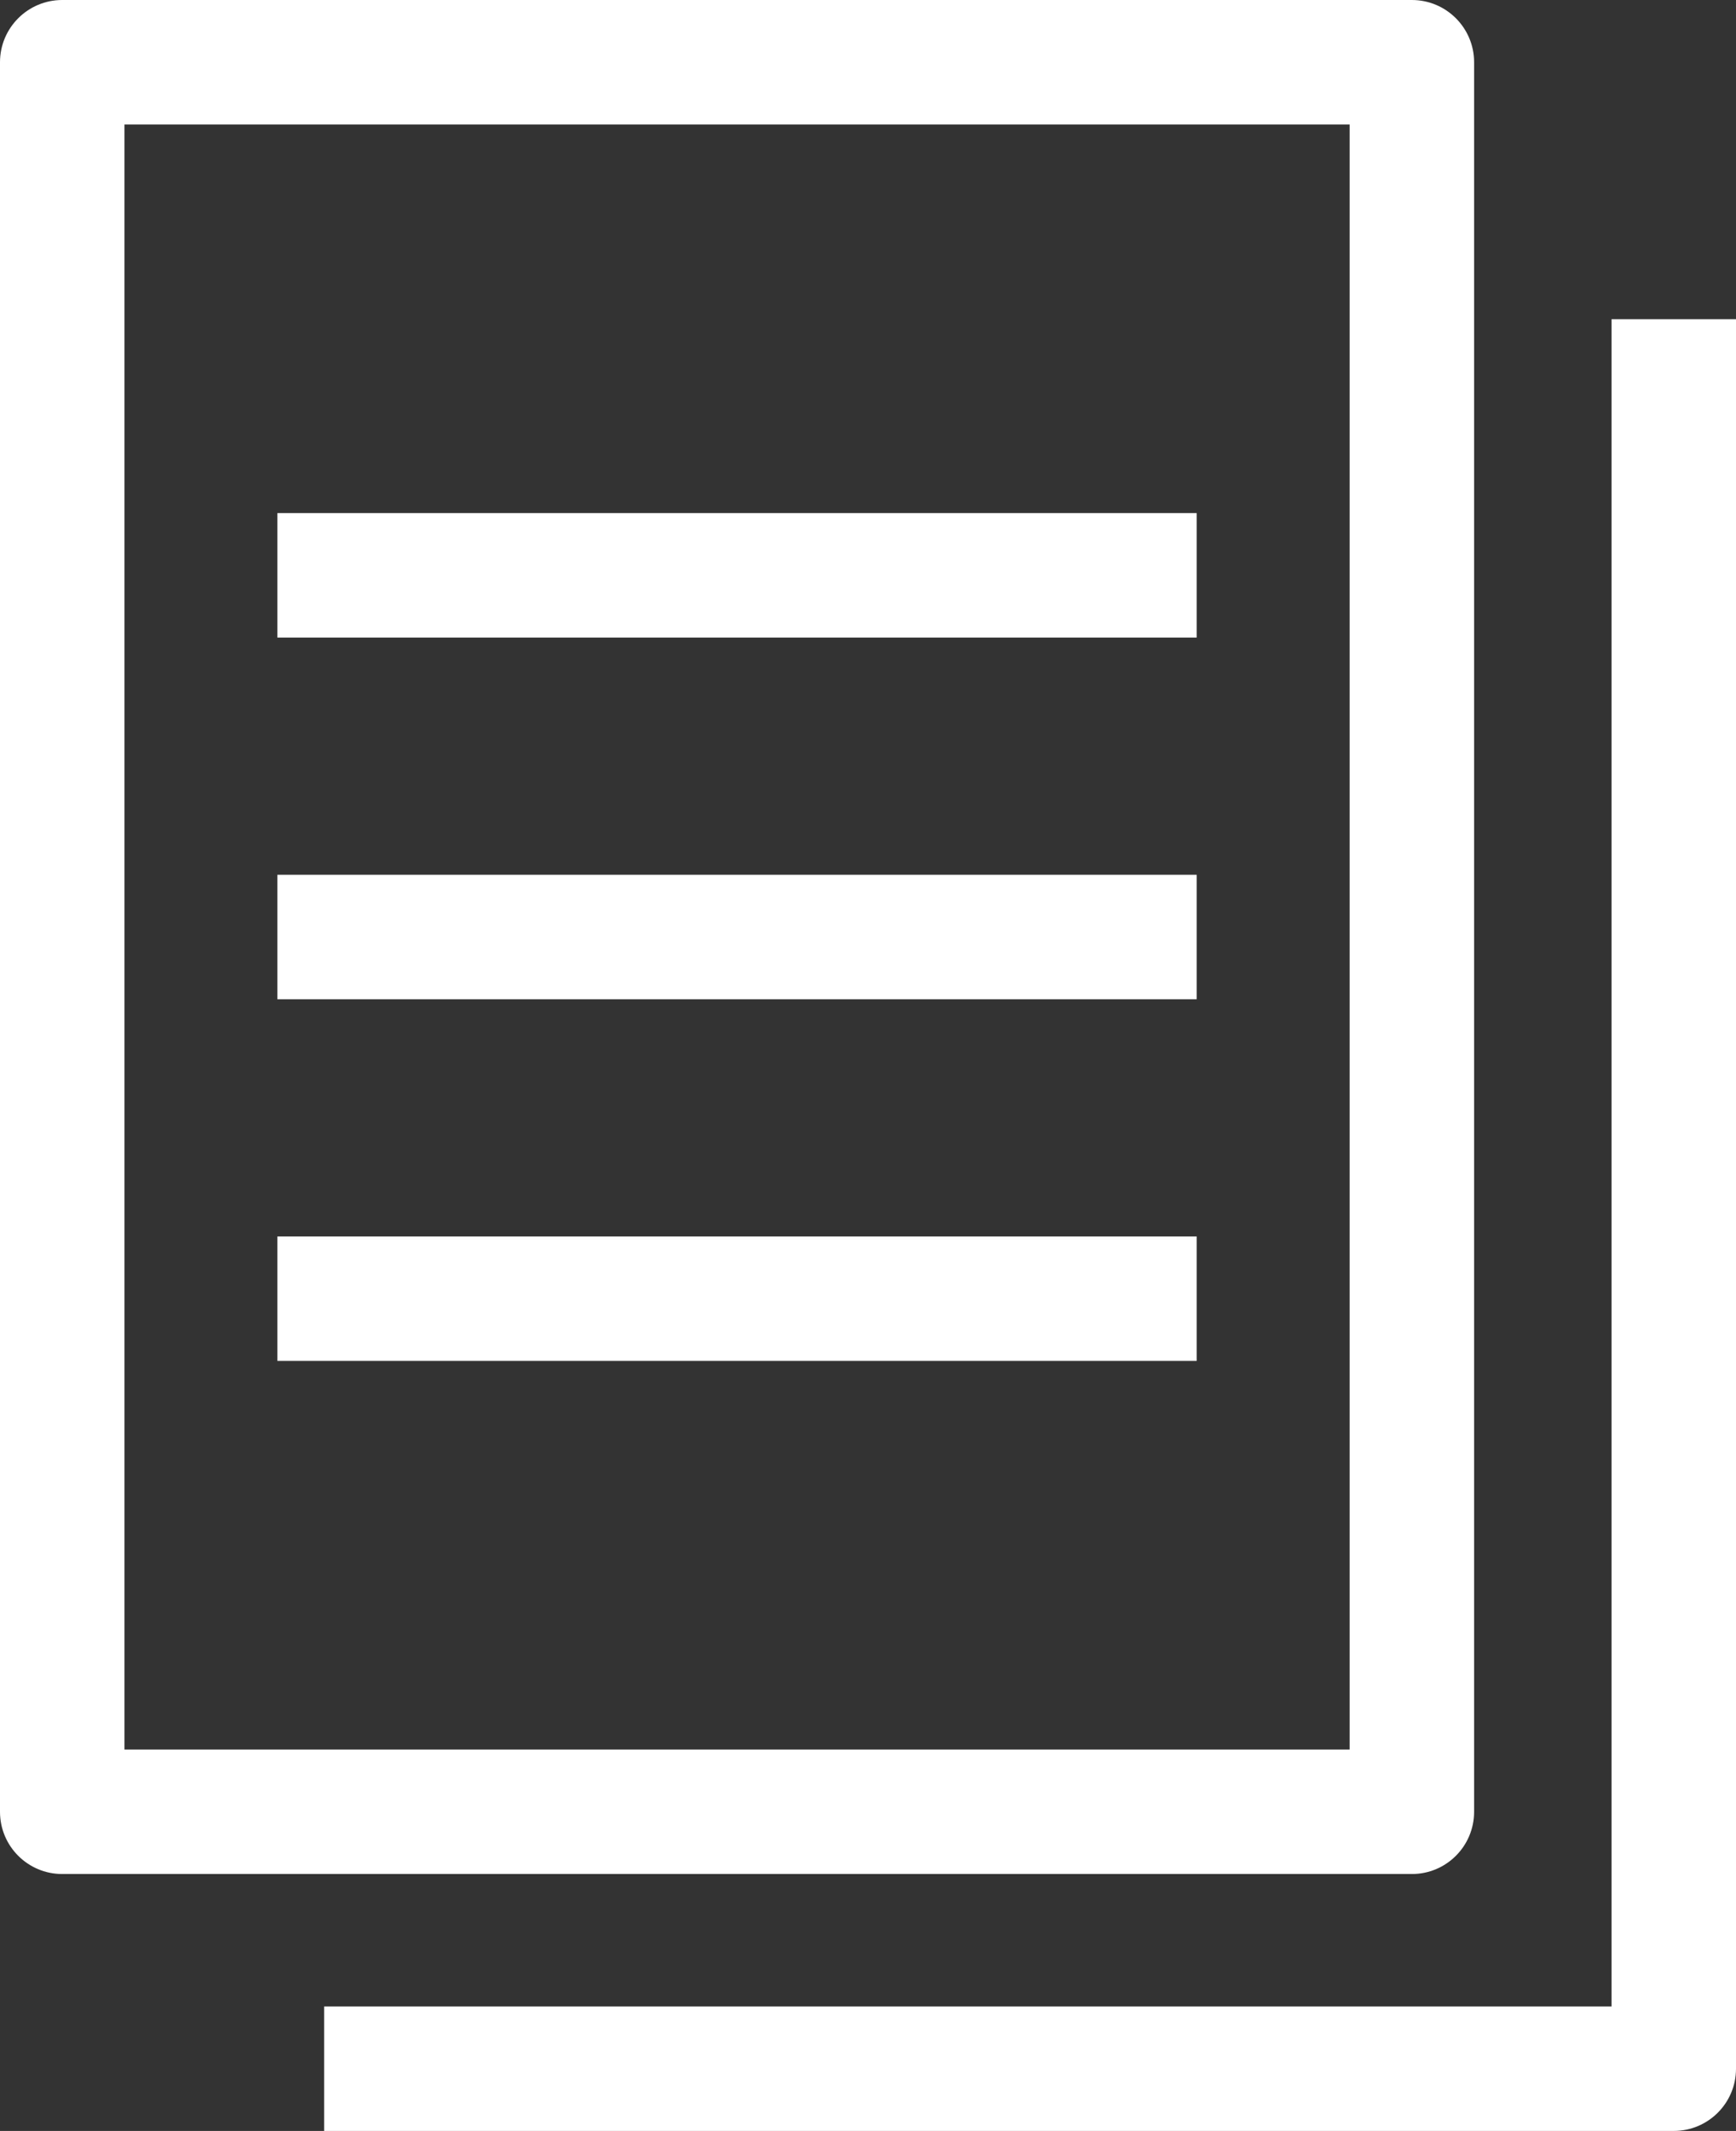
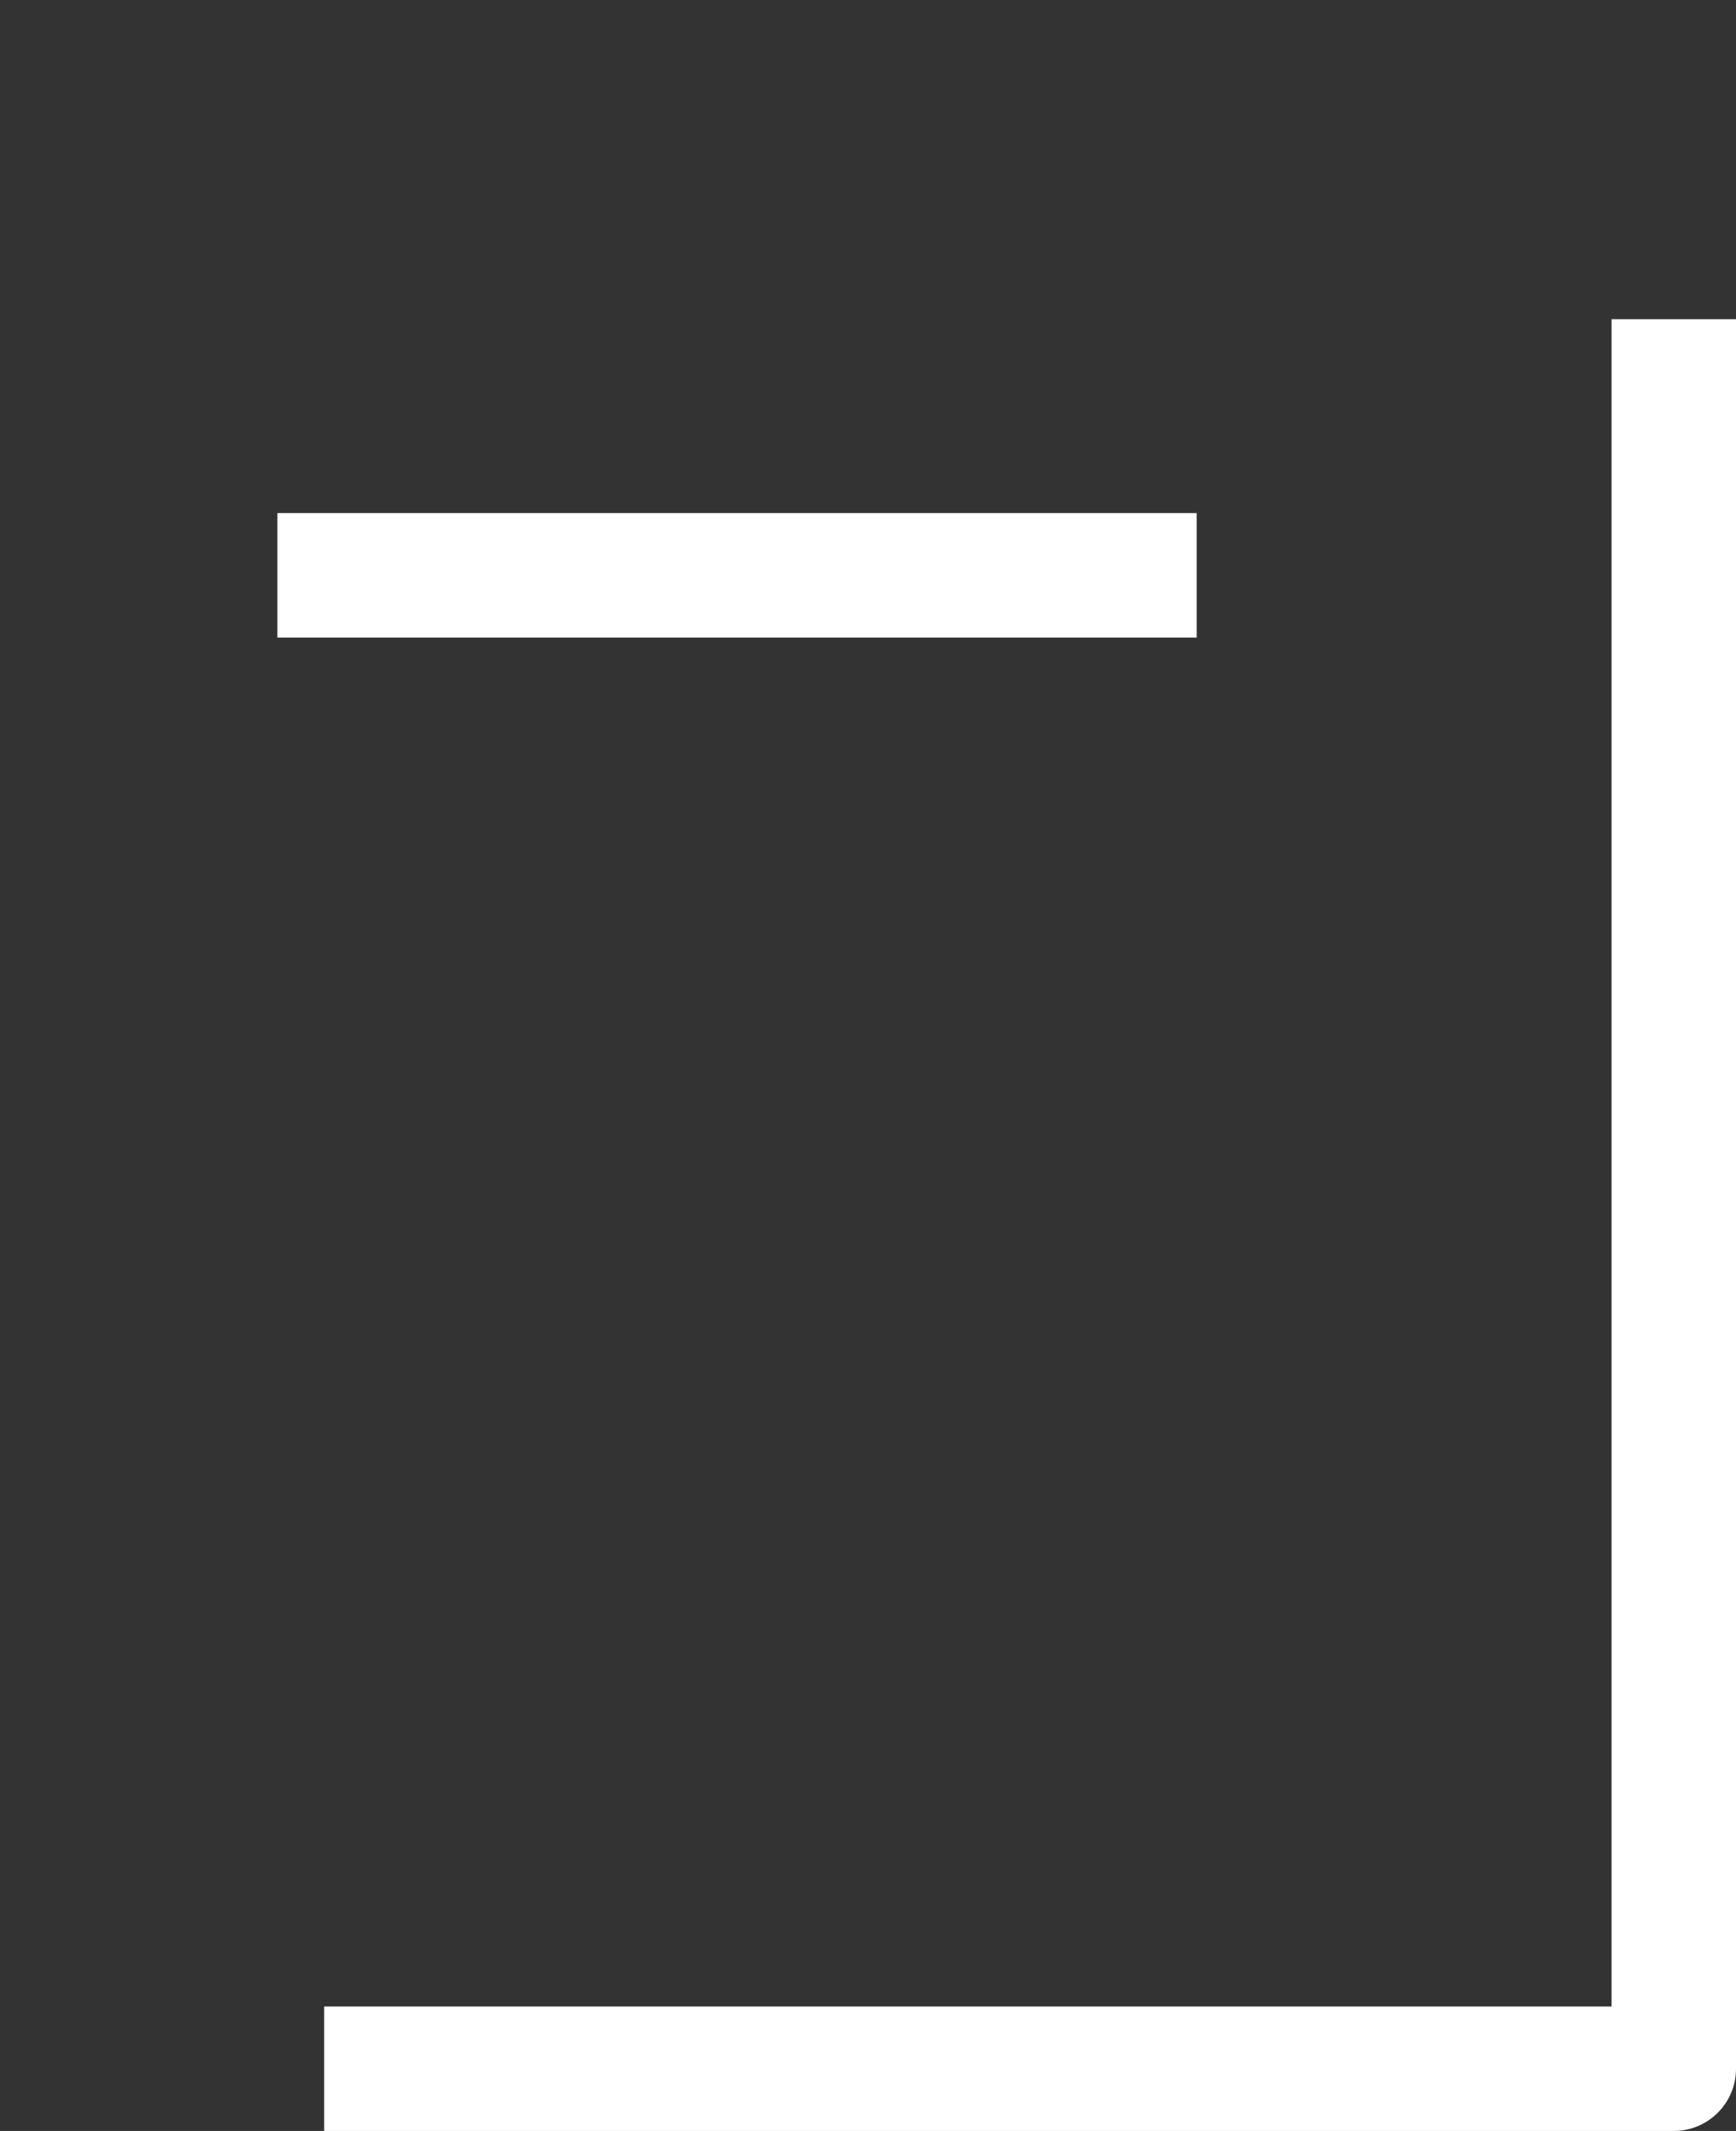
<svg xmlns="http://www.w3.org/2000/svg" id="_レイヤー_1" data-name="レイヤー_1" width="27.9" height="34.238" version="1.1" viewBox="0 0 27.9 34.238">
  <rect x="0" y="0" width="27.9" height="34.238" fill="#333333" stroke="none" />
-   <path d="M22.691,30.11H1c-.552,0-1-.447-1-1V1C0,.448.448,0,1,0h21.691c.552,0,1,.448,1,1v28.11c0,.553-.448,1-1,1ZM2,28.11h19.691V2H2v26.11Z" fill="#fff" />
  <path d="M26.9,34.238H5.209v-2h20.691V5.128h2v28.11c0,.553-.448,1-1,1Z" fill="#fff" />
  <rect x="4.458" y="8.244" width="14.774" height="2" fill="#fff" />
-   <rect x="4.458" y="14.055" width="14.774" height="2" fill="#fff" />
-   <rect x="4.458" y="19.866" width="14.774" height="2" fill="#fff" />
</svg>